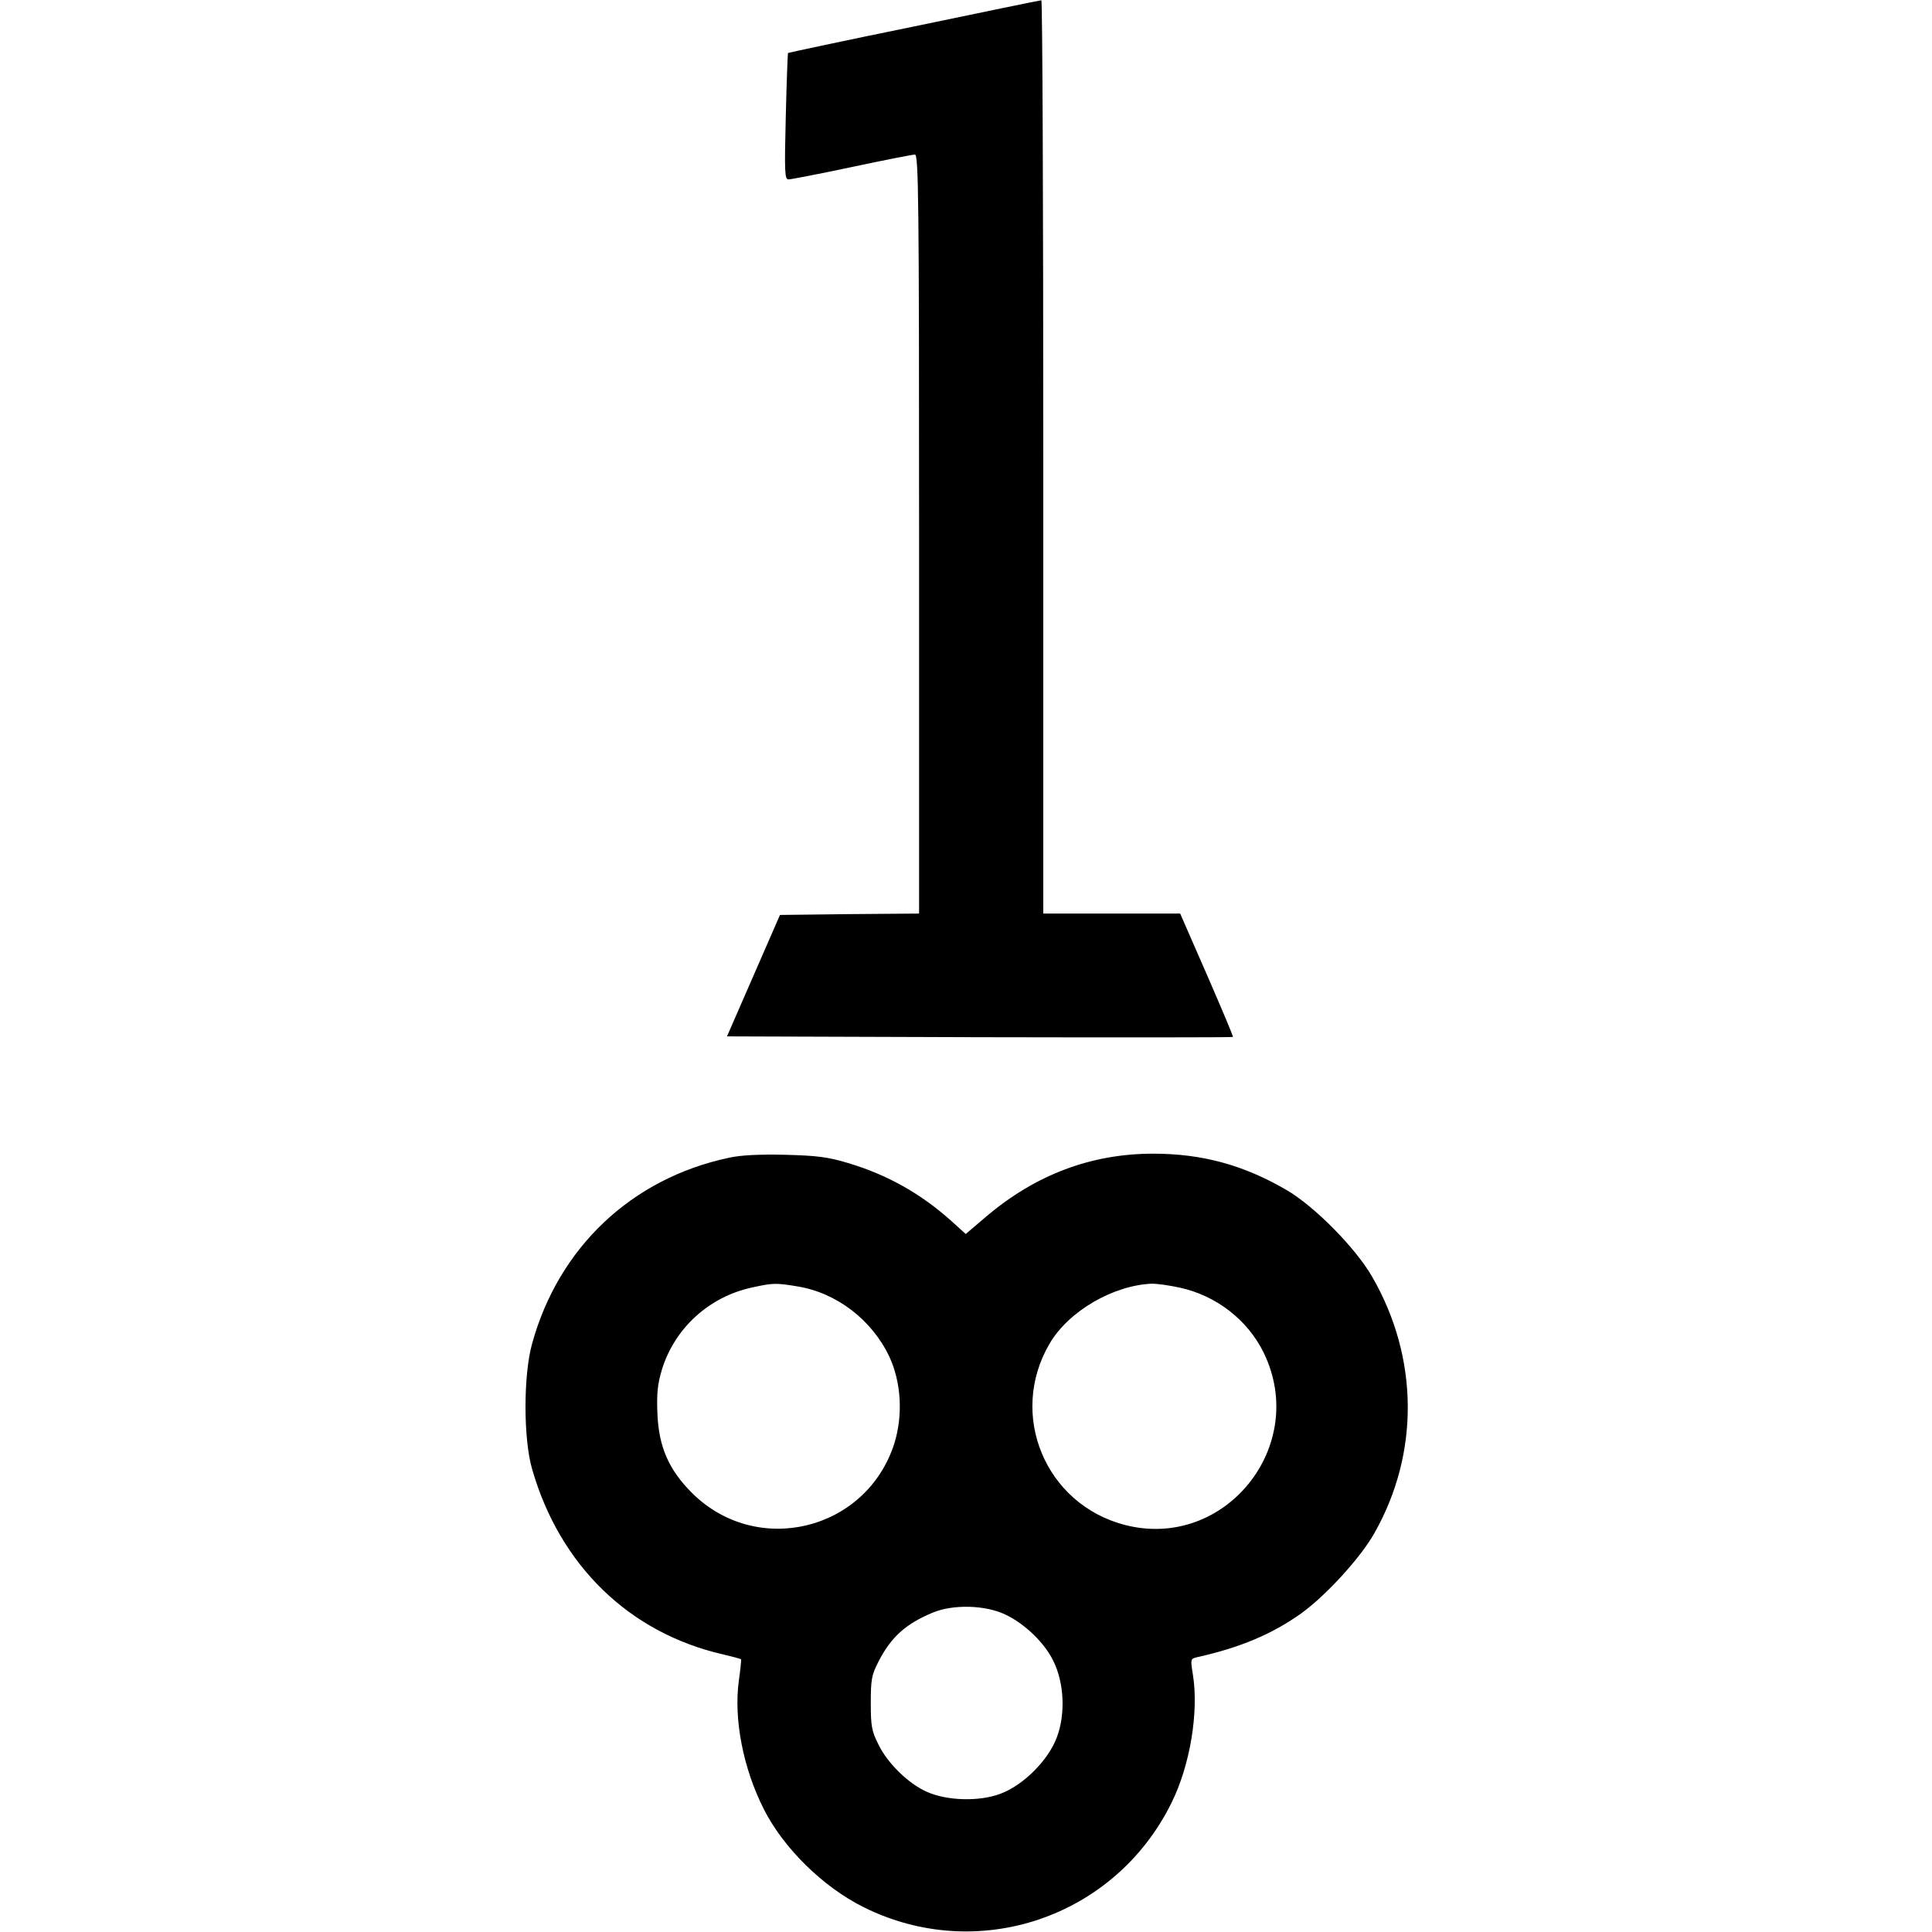
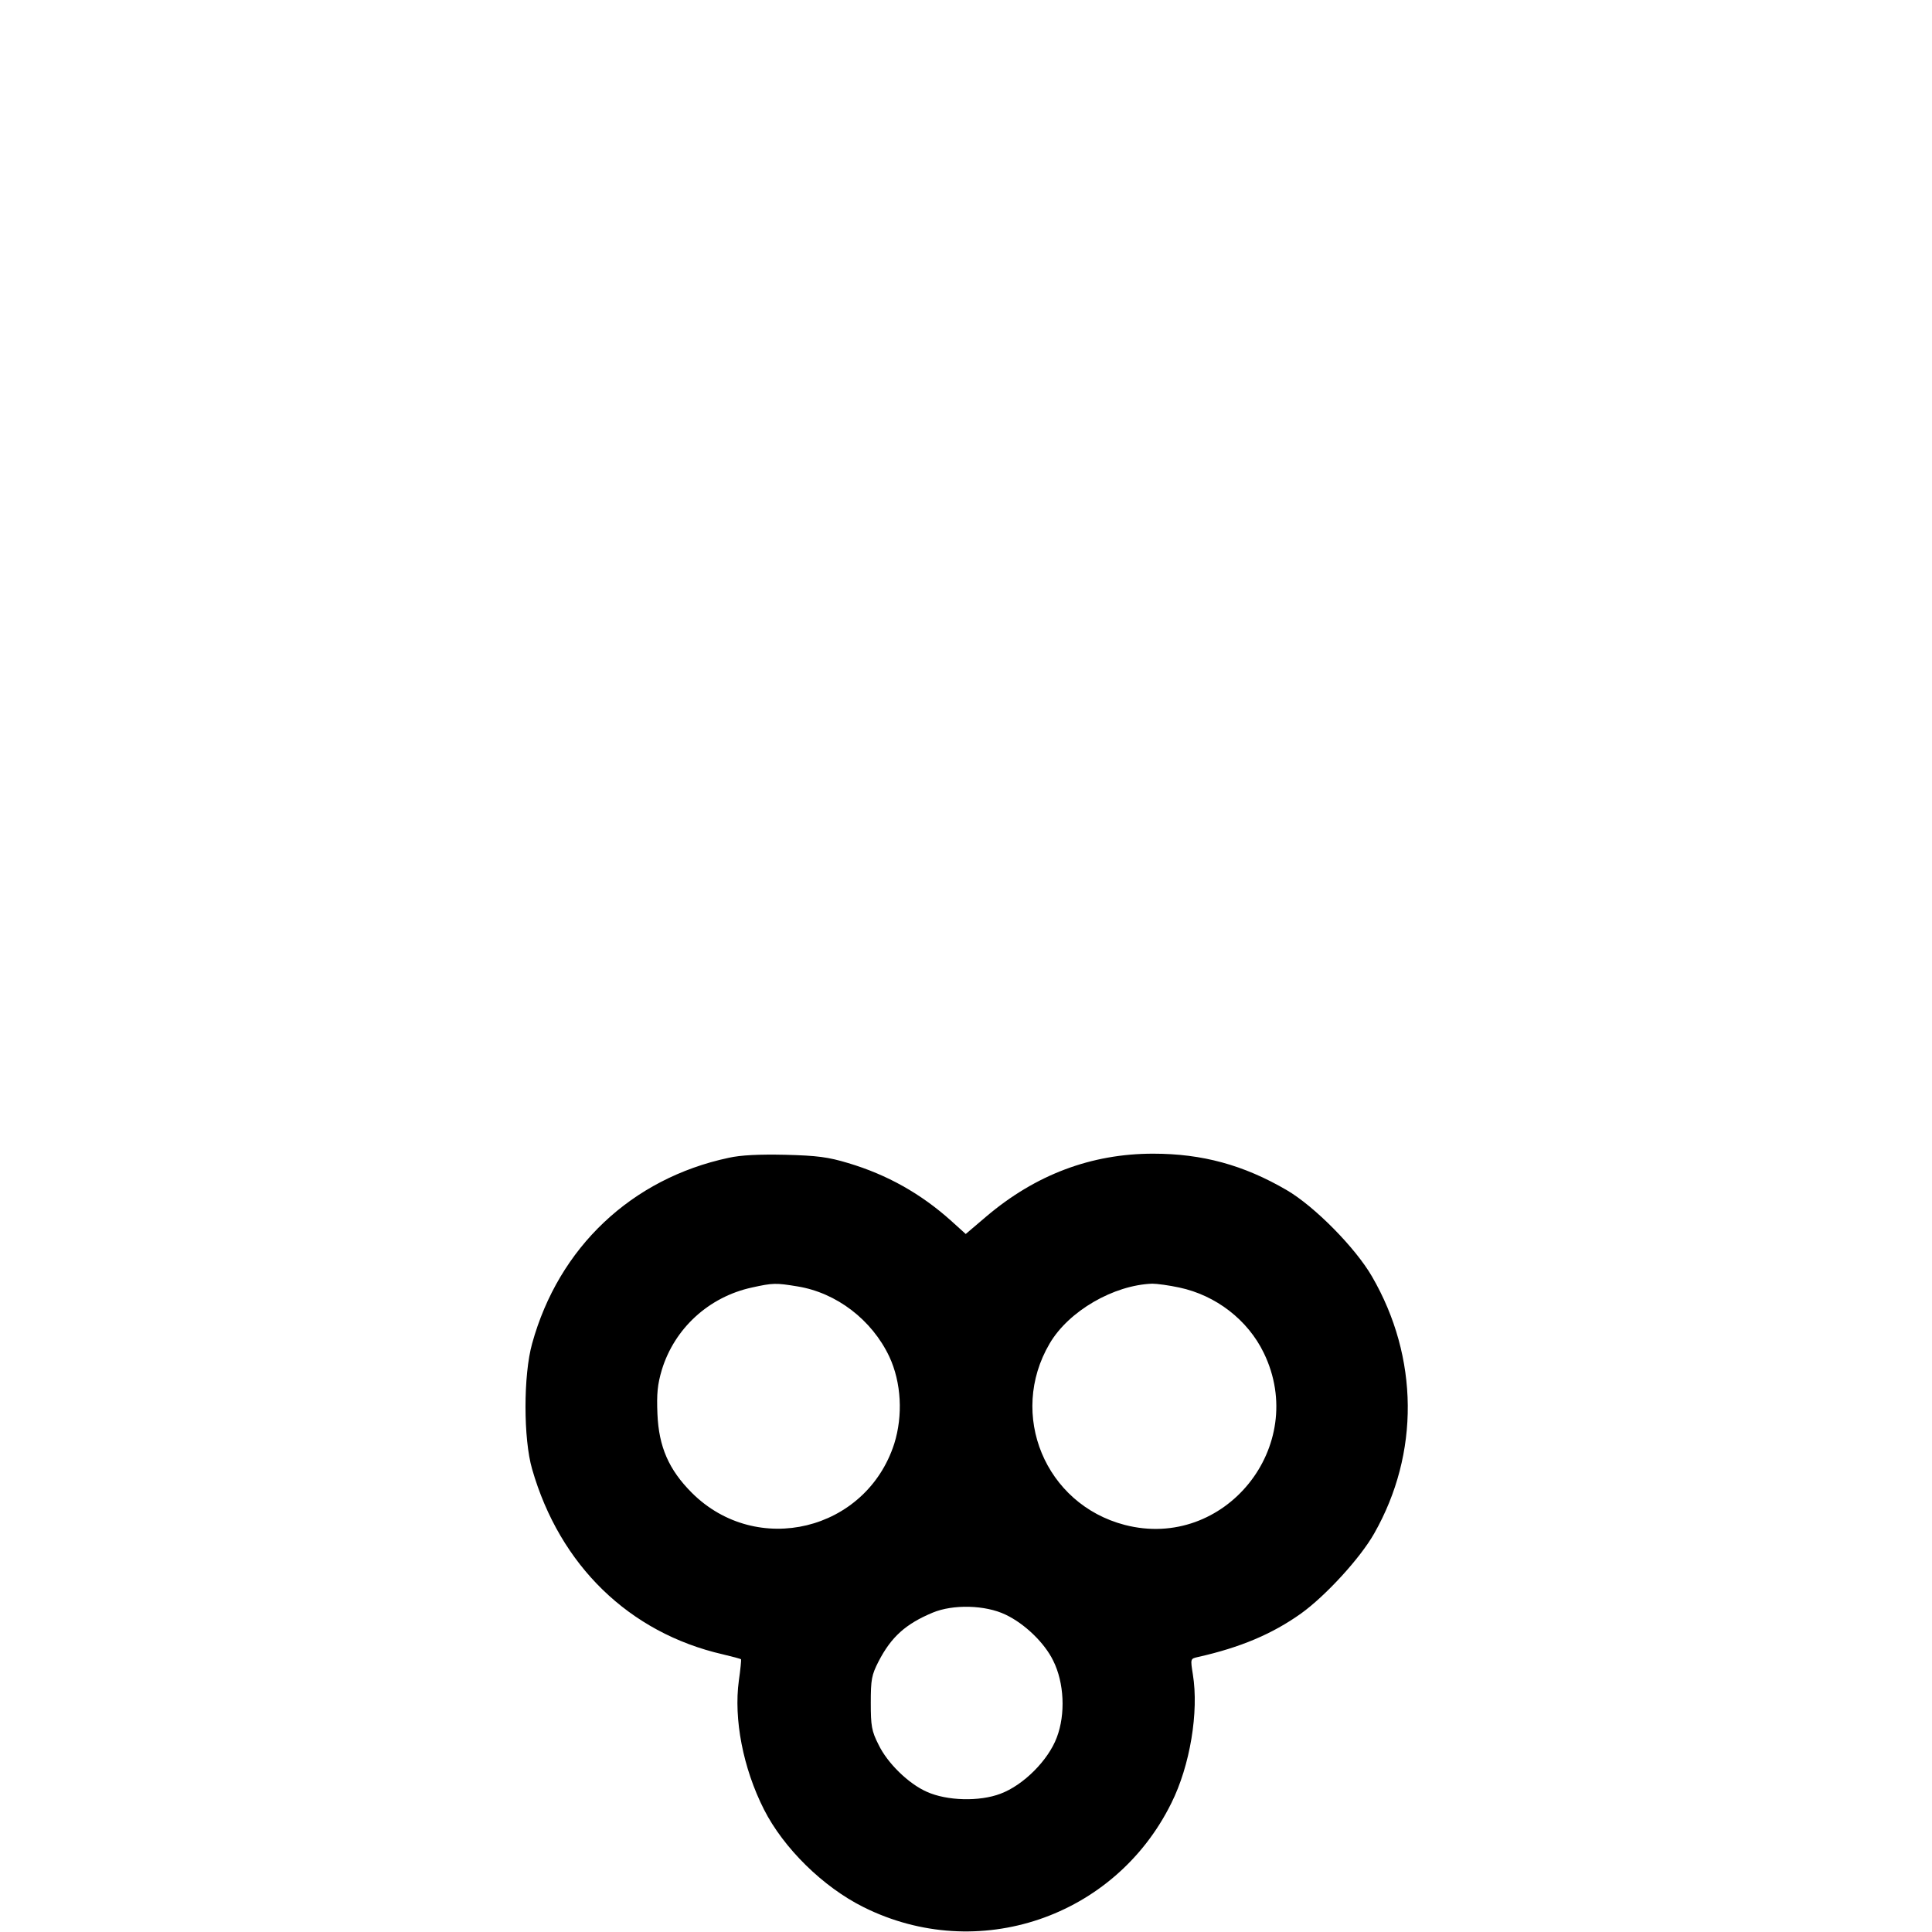
<svg xmlns="http://www.w3.org/2000/svg" version="1.0" width="700pt" height="700pt" viewBox="0 0 700 700" preserveAspectRatio="xMidYMid meet">
  <g transform="translate(0,700) scale(0.1,-0.1)" fill="#000000" stroke="none">
-     <path d="M3311 6904 c-250 -51 -455 -95 -456 -96 -1 -2 -5 -105 -8 -230 -5 -203 -4 -228 10 -228 9 0 112 20 230 45 117 25 220 45 228 45 13 0 15 -164 15 -1375 l0 -1375 -252 -2 -252 -3 -96 -220 -96 -220 915 -3 c503 -1 916 -1 918 1 2 2 -41 103 -94 225 l-97 222 -248 0 -248 0 0 1655 c0 910 -3 1655 -7 1654 -5 0 -212 -43 -462 -95z" />
    <path d="M2640 2805 c-352 -75 -616 -325 -712 -673 -32 -114 -32 -345 0 -455 100 -348 351 -593 691 -671 34 -8 64 -16 66 -18 1 -2 -2 -36 -8 -77 -19 -139 15 -317 91 -467 71 -140 214 -281 361 -354 413 -206 910 -38 1115 377 68 136 100 331 78 466 -9 57 -9 57 17 63 156 35 271 84 375 158 89 64 214 200 265 290 165 290 162 638 -8 931 -60 104 -208 254 -309 313 -156 91 -306 132 -484 132 -224 0 -426 -76 -605 -228 l-74 -63 -52 47 c-110 99 -233 168 -374 210 -73 22 -112 27 -228 30 -94 2 -161 -1 -205 -11z m250 -466 c141 -23 269 -121 332 -254 44 -94 50 -214 18 -316 -102 -316 -498 -412 -733 -178 -84 84 -120 167 -125 286 -3 73 0 106 16 160 46 150 170 264 326 298 77 17 87 17 166 4z m1383 -4 c132 -28 248 -117 306 -237 164 -338 -142 -717 -504 -623 -288 75 -423 400 -272 657 69 118 232 212 372 217 17 0 61 -6 98 -14z m-630 -1185 c70 -33 142 -103 173 -167 40 -80 45 -194 13 -278 -31 -83 -121 -173 -204 -204 -76 -29 -194 -26 -267 7 -66 29 -143 104 -175 171 -25 49 -28 68 -28 151 0 85 3 101 28 150 46 89 98 136 196 177 74 31 191 28 264 -7z" />
  </g>
</svg>